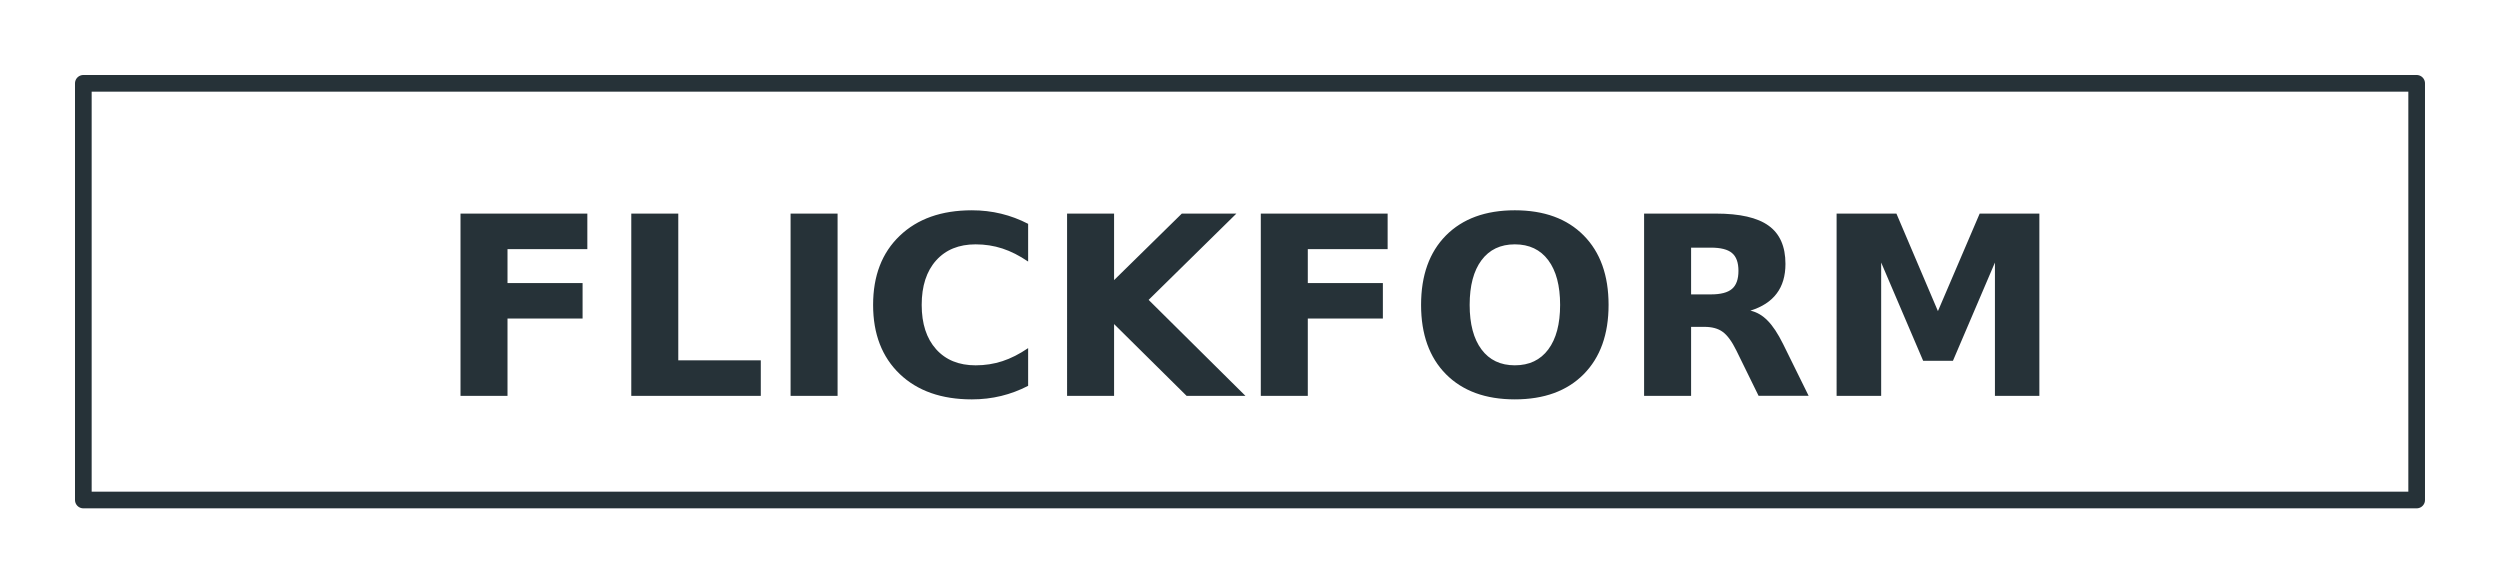
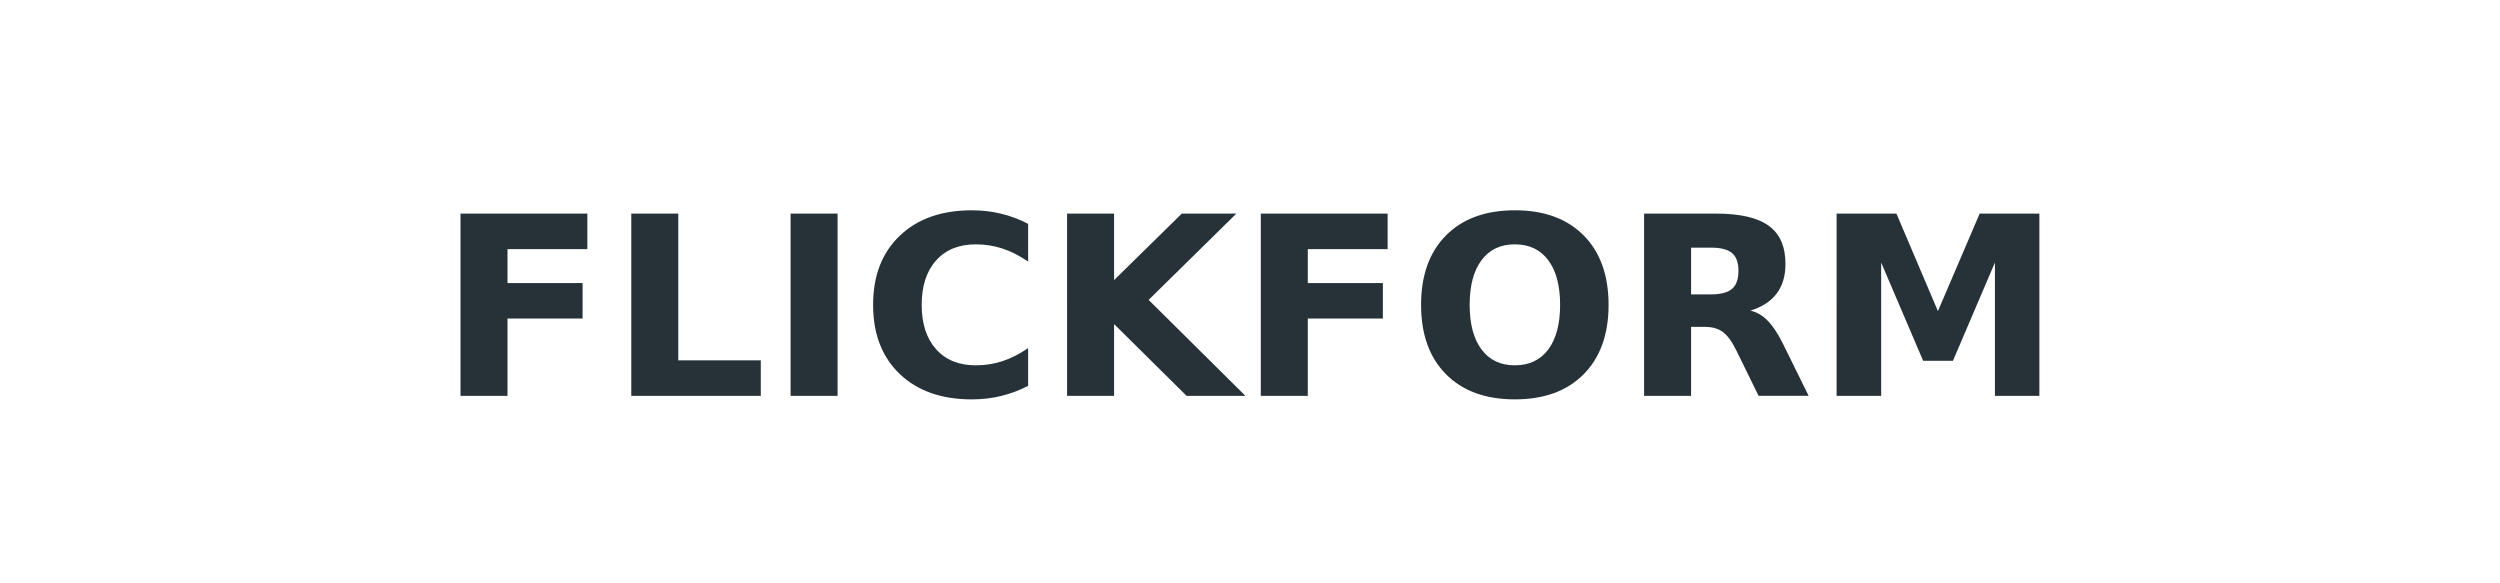
<svg xmlns="http://www.w3.org/2000/svg" id="svg2" data-name="Layer 1" version="1.1" viewBox="0 0 300 70">
  <rect x="0" y="0" width="300" height="70" fill="#808080" stroke="none" />
  <title id="title1">FlickForm</title>
  <path id="polygon1" d="m0 0h300v70h-300z" fill="#fff" stroke="#fff" stroke-linecap="round" stroke-linejoin="round" stroke-width="4" />
-   <path id="polygon2" d="m10 10h280v50h-280z" fill-opacity="0" stroke="#263238" stroke-linecap="round" stroke-linejoin="round" stroke-width="2" />
  <path id="text2" transform="translate(0 12.5)" d="m55.261 13.13h15.22v4.263h-9.58v4.072h9.009v4.263h-9.009v9.273h-5.64zm20.493 0h5.64v17.607h9.902v4.263h-15.542zm19.116 0h5.64v21.87h-5.64zm28.506 20.669q-1.553 0.806-3.237 1.216-1.685 0.41-3.516 0.41-5.464 0-8.657-3.047-3.193-3.062-3.193-8.291 0-5.244 3.193-8.291 3.193-3.062 8.657-3.062 1.831 0 3.516 0.41 1.685 0.41 3.237 1.216v4.526q-1.567-1.069-3.091-1.567-1.523-0.498-3.208-0.498-3.018 0-4.746 1.934-1.728 1.934-1.728 5.332 0 3.384 1.728 5.317 1.728 1.934 4.746 1.934 1.685 0 3.208-0.498 1.523-0.498 3.091-1.567zm4.673-20.669h5.64v7.983l8.13-7.983h6.548l-10.532 10.356 11.616 11.514h-7.061l-8.701-8.613v8.613h-5.64zm23.247 0h15.22v4.263h-9.58v4.072h9.009v4.263h-9.009v9.273h-5.64zm30.483 3.691q-2.578 0-3.999 1.904t-1.421 5.361q0 3.442 1.421 5.347t3.999 1.904q2.593 0 4.014-1.904t1.421-5.347q0-3.457-1.421-5.361t-4.014-1.904zm0-4.087q5.273 0 8.262 3.018 2.988 3.018 2.988 8.335 0 5.303-2.988 8.32-2.988 3.018-8.262 3.018-5.259 0-8.262-3.018-2.988-3.018-2.988-8.32 0-5.317 2.988-8.335 3.003-3.018 8.262-3.018zm23.525 10.093q1.772 0 2.534-0.659 0.776-0.659 0.776-2.168 0-1.494-0.776-2.139-0.762-0.645-2.534-0.645h-2.373v5.61zm-2.373 3.897v8.276h-5.64v-21.87h8.613q4.321 0 6.328 1.45 2.022 1.45 2.022 4.585 0 2.168-1.055 3.56-1.04 1.392-3.149 2.051 1.157 0.264 2.065 1.201 0.923 0.923 1.86 2.812l3.062 6.211h-6.006l-2.666-5.435q-0.806-1.641-1.641-2.241-0.82-0.601-2.197-0.601zm17.461-13.594h7.178l4.981 11.704 5.01-11.704h7.163v21.87h-5.332v-15.996l-5.039 11.792h-3.574l-5.039-11.792v15.996h-5.347z" fill="#263238" aria-label="FLICKFORM" />
</svg>